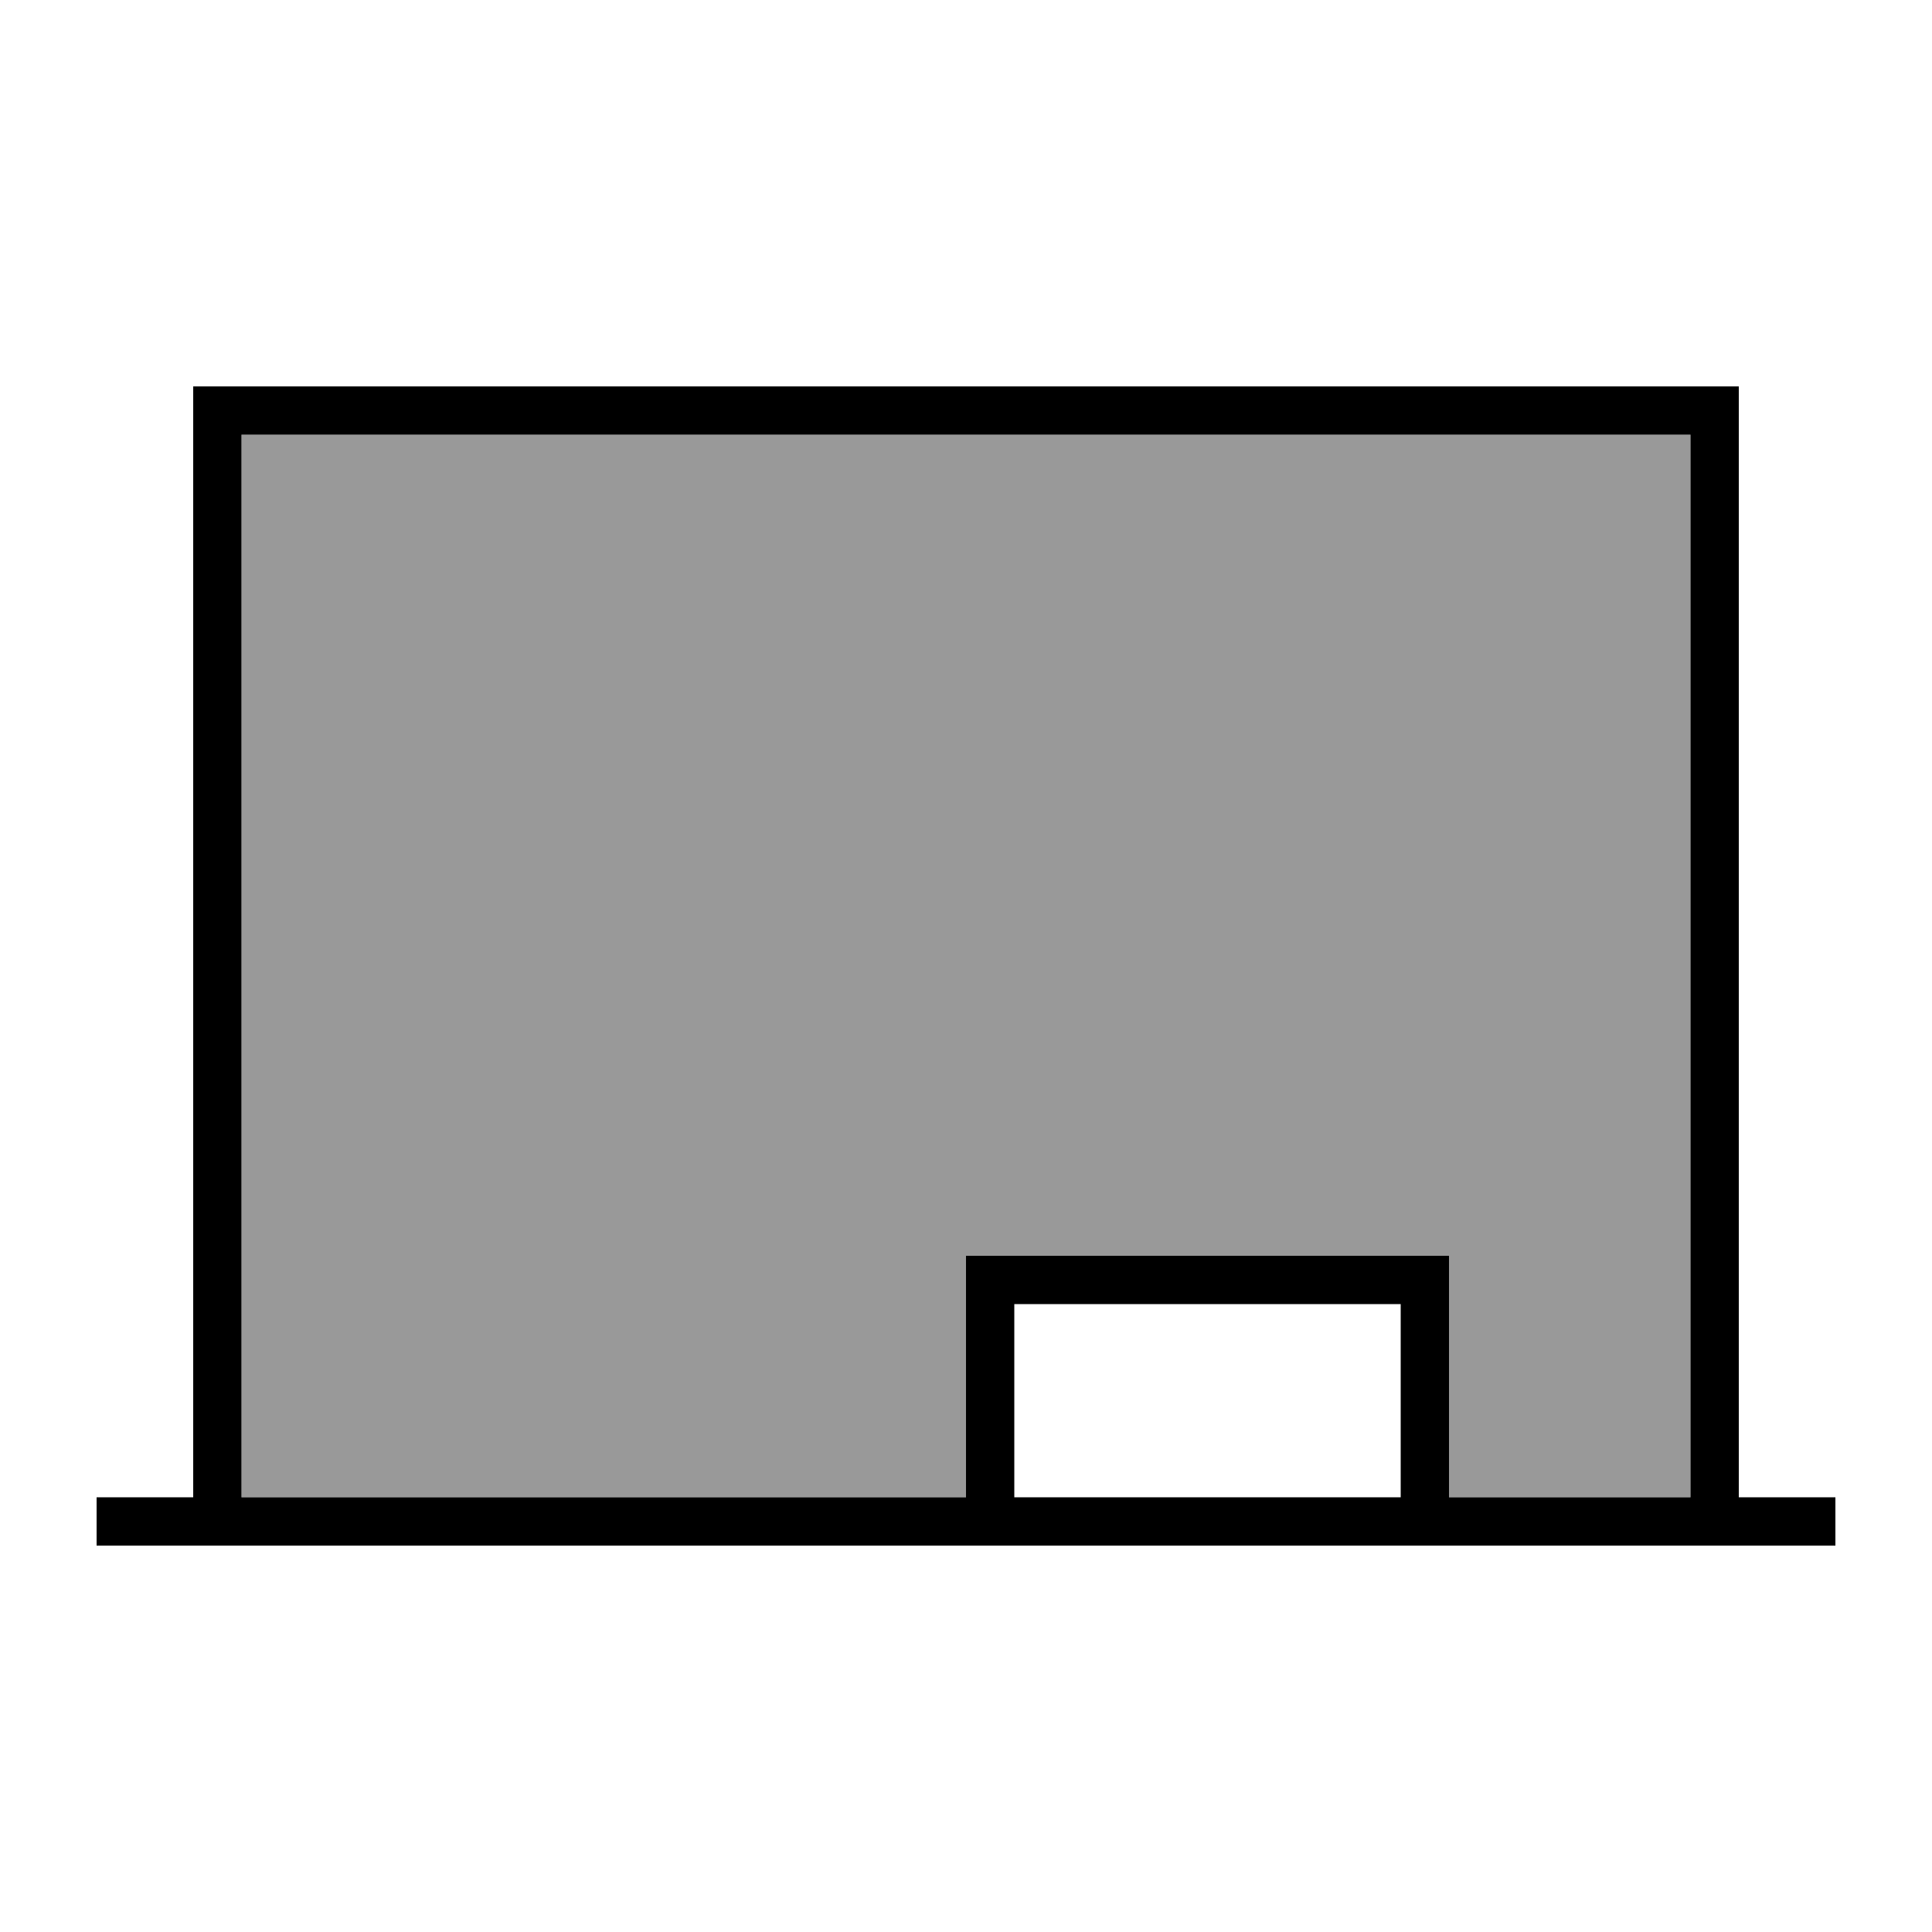
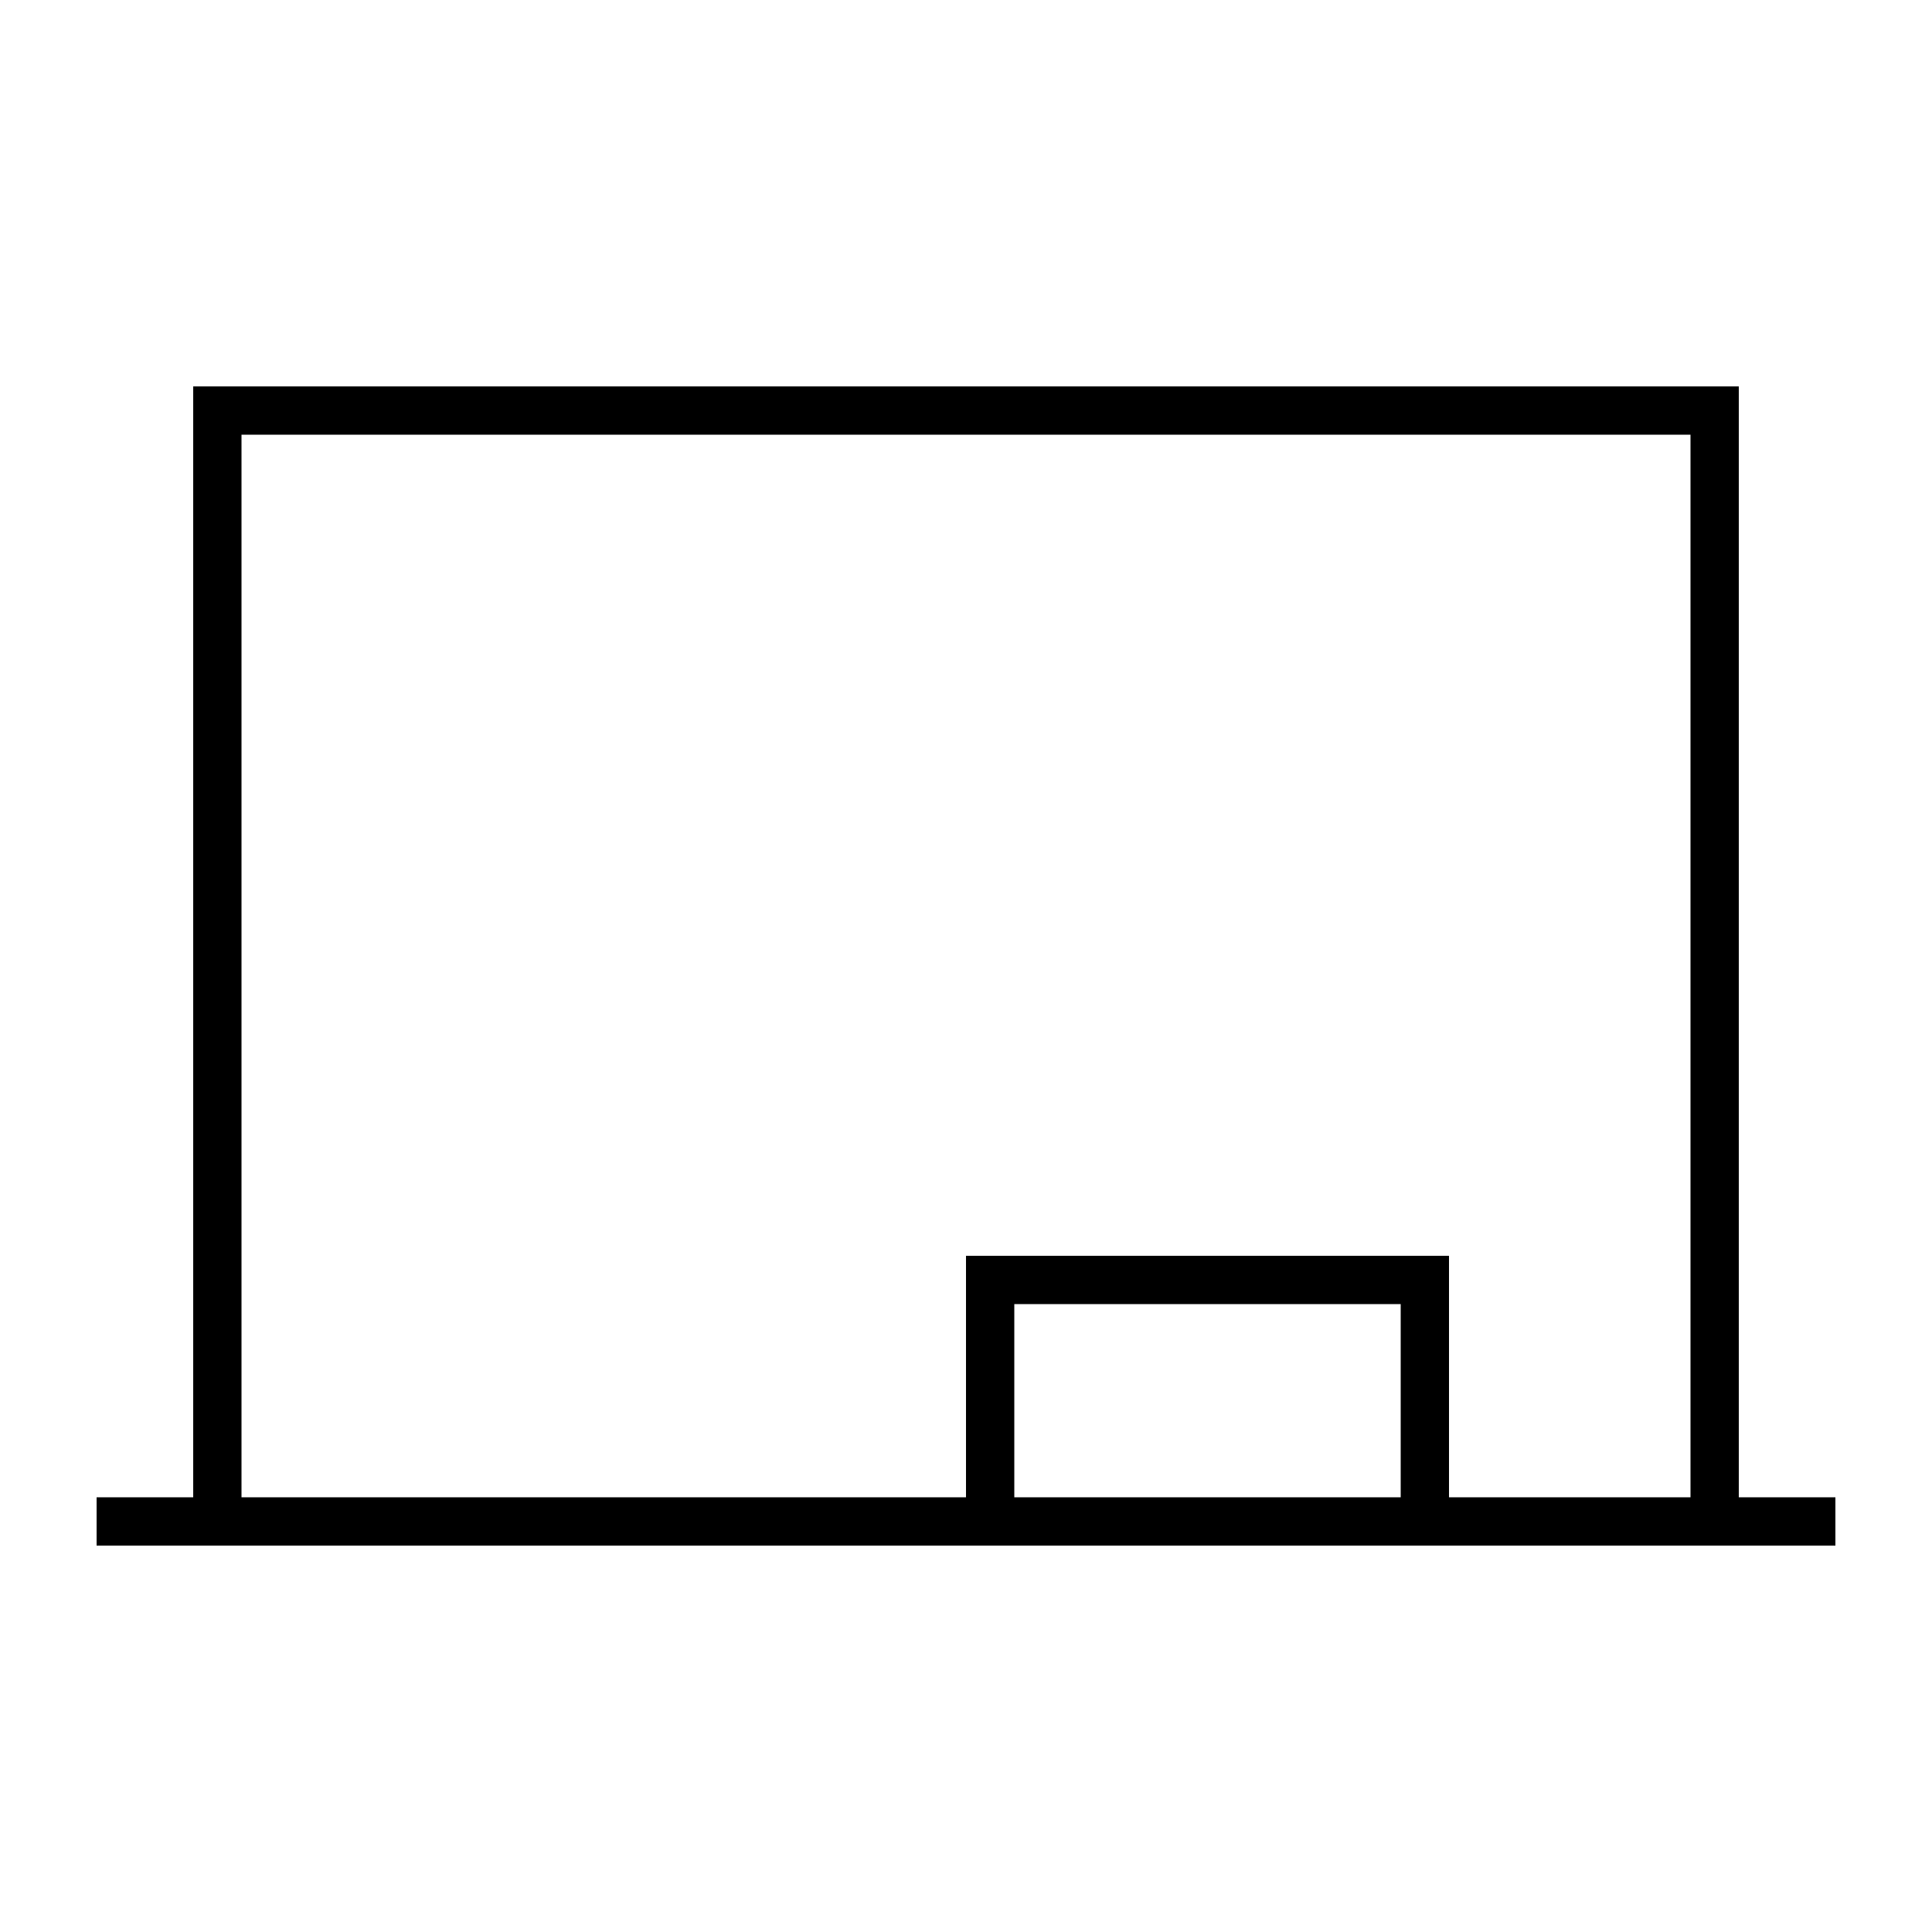
<svg xmlns="http://www.w3.org/2000/svg" viewBox="0 0 640 640">
-   <path opacity=".4" fill="currentColor" d="M80 144L80 496L320 496L320 416L480 416L480 496L560 496L560 144L80 144z" />
  <path fill="currentColor" d="M64 128L576 128L576 496L608 496L608 512L32 512L32 496L64 496L64 128zM560 144L80 144L80 496L320 496L320 416L480 416L480 496L560 496L560 144zM336 496L464 496L464 432L336 432L336 496z" />
</svg>